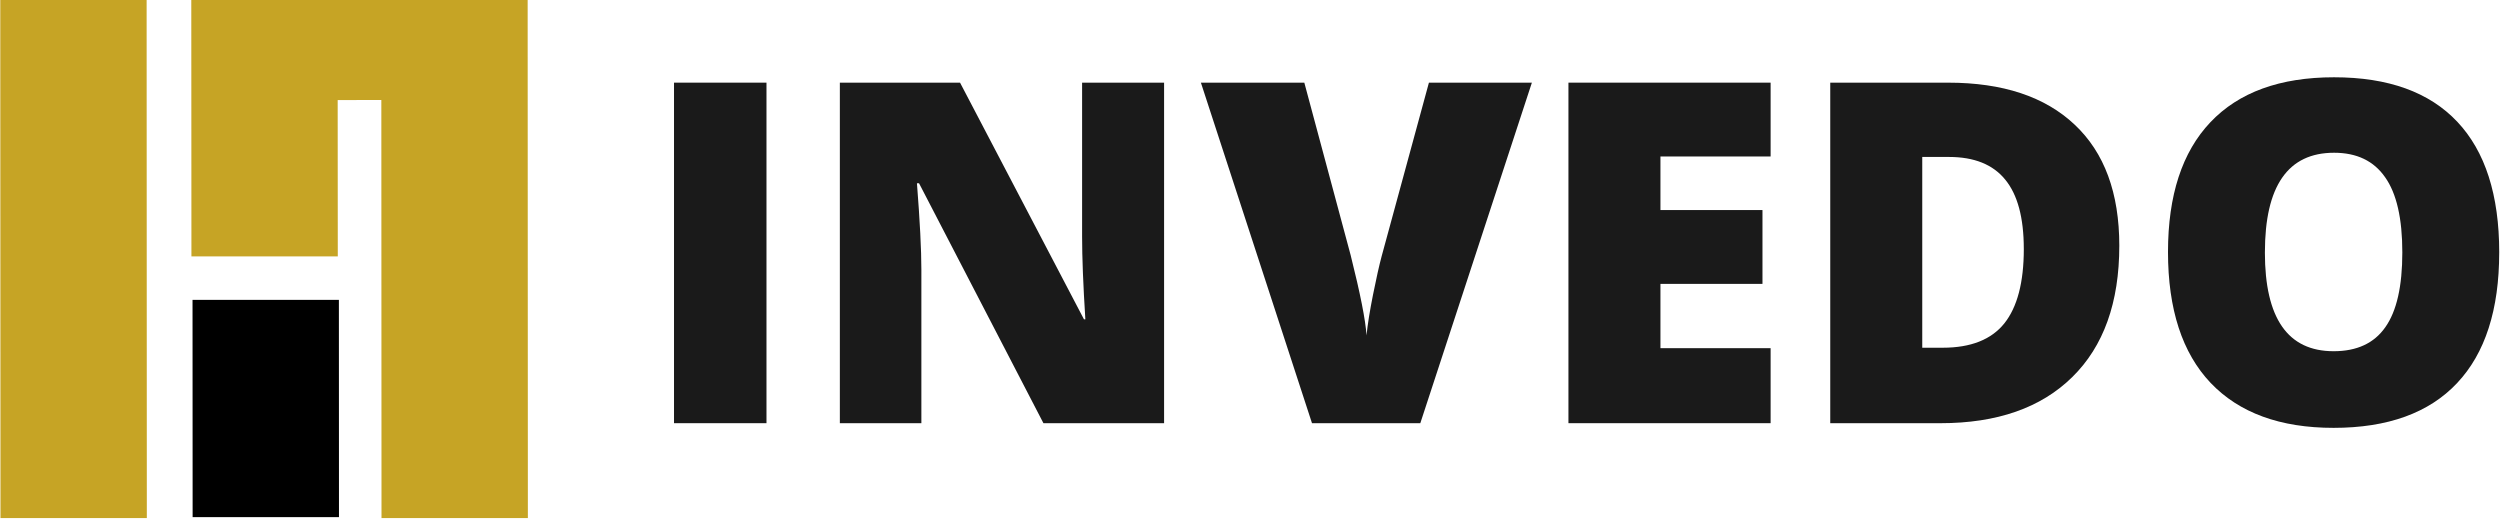
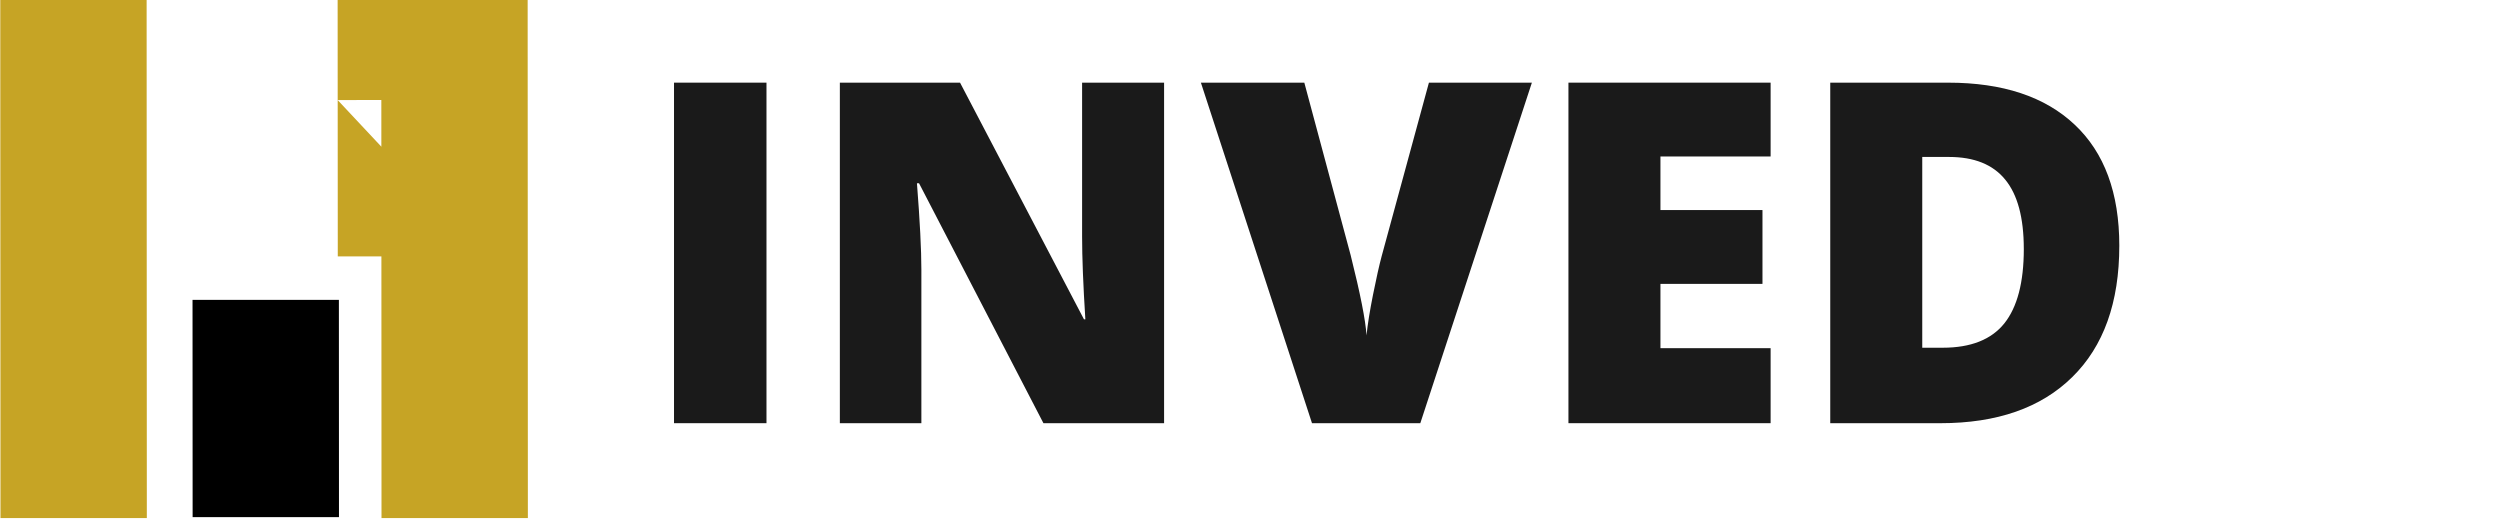
<svg xmlns="http://www.w3.org/2000/svg" xmlns:ns1="http://www.inkscape.org/namespaces/inkscape" xmlns:ns2="http://sodipodi.sourceforge.net/DTD/sodipodi-0.dtd" width="412" height="86" viewBox="0 0 109.008 22.754" version="1.1" id="svg431" ns1:version="1.1.2 (b8e25be8, 2022-02-05)" ns2:docname="logo-min.svg">
  <ns2:namedview id="namedview433" pagecolor="#ffffff" bordercolor="#111111" borderopacity="1" ns1:pageshadow="0" ns1:pageopacity="0" ns1:pagecheckerboard="1" ns1:document-units="px" showgrid="false" units="px" ns1:zoom="0.50155022" ns1:cx="-12.959819" ns1:cy="226.29837" ns1:window-width="1726" ns1:window-height="969" ns1:window-x="0" ns1:window-y="25" ns1:window-maximized="0" ns1:current-layer="layer1" />
  <defs id="defs428" />
  <g ns1:label="Vrstva 1" ns1:groupmode="layer" id="layer1">
    <g id="g14-8-1-3-3-5-6-0-8-6-9-7-3-5-8-6-7-3-6-1-1-3-8" transform="matrix(0.214,0,-0.069,-0.214,0.012,0)" style="fill:#c6a425;fill-opacity:1" ns1:export-xdpi="96" ns1:export-ydpi="96">
      <path d="m 0,0 -33.995,-105.564 h 29.82 L 29.82,0 Z" style="fill:#c6a425;fill-opacity:1;fill-rule:nonzero;stroke:none" id="path16-4-7-6-6-9-7-6-4-7-1-5-6-5-9-1-7-6-1-7-7-1-9" ns1:connector-curvature="0" />
    </g>
    <g id="g18-8-5-7-0-2-5-2-5-5-2-9-7-4-2-0-6-7-5-2-7-8-7" transform="matrix(0.214,0,-0.069,-0.24,8.396,14.359)" style="fill:#000000;fill-opacity:1" ns1:export-xdpi="96" ns1:export-ydpi="96">
      <path d="M 1.72,5.349 -10.988,-34.124 h 29.82 L 31.54,5.349 Z" style="fill:#000000;fill-opacity:1;fill-rule:nonzero;stroke:none;stroke-width:1.076" id="path20-1-9-5-6-2-3-6-0-3-7-2-5-7-6-6-7-5-5-72-1-9-7" ns1:connector-curvature="0" />
    </g>
    <g id="g22-0-6-3-2-8-5-1-3-5-0-2-35-6-6-1-3-3-4-2-1-6-6" transform="matrix(0.214,0,-0.069,-0.214,14.722,0)" style="fill:#c6a425;fill-opacity:1" ns1:export-xdpi="96" ns1:export-ydpi="96">
-       <path d="m 0,0 h -27.086 -2.733 l -16.816,-52.243 h 29.821 L -6.566,-20.392 l 8.903,0.023 -27.435,-85.195 H 4.723 L 38.717,0 Z" style="fill:#c6a425;fill-opacity:1;fill-rule:nonzero;stroke:none" id="path24-3-2-5-6-9-6-8-6-6-9-8-62-5-4-5-6-5-7-61-5-4-4" ns1:connector-curvature="0" ns2:nodetypes="ccccccccccc" />
+       <path d="m 0,0 l -16.816,-52.243 h 29.821 L -6.566,-20.392 l 8.903,0.023 -27.435,-85.195 H 4.723 L 38.717,0 Z" style="fill:#c6a425;fill-opacity:1;fill-rule:nonzero;stroke:none" id="path24-3-2-5-6-9-6-8-6-6-9-8-62-5-4-5-6-5-7-61-5-4-4" ns1:connector-curvature="0" ns2:nodetypes="ccccccccccc" />
    </g>
    <g aria-label="INVEDO" transform="matrix(0.52,0,0,0.52,271.514,-133.523)" id="flowRoot850-35-3-0-1-6-1-7-2-7-1-2-36-9-9-6-9-9-5-6-6-0-9-3-3" style="font-size:40px;line-height:1.25;font-family:'Open Sans';-inkscape-font-specification:'Open Sans';letter-spacing:0px;word-spacing:0px;fill:#1a1a1a">
      <path d="m -465.625,292.26 v -28.555 h 7.754 v 28.555 z" style="font-weight:800;-inkscape-font-specification:'Open Sans Ultra-Bold'" id="path502" />
      <path d="m -424.531,292.26 h -10.117 l -10.43,-20.117 h -0.176 q 0.371,4.746 0.371,7.246 v 12.871 h -6.836 v -28.555 h 10.078 l 10.391,19.844 h 0.117 q -0.273,-4.316 -0.273,-6.934 v -12.91 h 6.875 z" style="font-weight:800;-inkscape-font-specification:'Open Sans Ultra-Bold'" id="path504" />
      <path d="m -402.324,263.706 h 8.633 l -9.355,28.555 h -9.082 l -9.316,-28.555 h 8.672 l 3.887,14.473 q 1.211,4.824 1.328,6.719 0.137,-1.367 0.547,-3.418 0.41,-2.051 0.723,-3.223 z" style="font-weight:800;-inkscape-font-specification:'Open Sans Ultra-Bold'" id="path506" />
      <path d="M -373.672,292.26 H -390.625 v -28.555 h 16.953 v 6.191 h -9.238 v 4.492 h 8.555 v 6.191 h -8.555 v 5.391 h 9.238 z" style="font-weight:800;-inkscape-font-specification:'Open Sans Ultra-Bold'" id="path508" />
      <path d="m -344.434,277.378 q 0,7.148 -3.945,11.016 -3.926,3.867 -11.055,3.867 h -9.238 v -28.555 h 9.883 q 6.875,0 10.605,3.516 3.75,3.516 3.75,10.156 z m -8.008,0.273 q 0,-3.926 -1.562,-5.82 -1.543,-1.895 -4.707,-1.895 h -2.246 v 15.996 h 1.719 q 3.516,0 5.156,-2.031 1.641,-2.051 1.641,-6.25 z" style="font-weight:800;-inkscape-font-specification:'Open Sans Ultra-Bold'" id="path510" />
-       <path d="m -312.578,277.944 q 0,7.207 -3.535,10.957 -3.535,3.75 -10.352,3.75 -6.719,0 -10.312,-3.77 -3.574,-3.77 -3.574,-10.977 0,-7.129 3.555,-10.879 3.574,-3.77 10.371,-3.77 6.816,0 10.332,3.73 3.516,3.73 3.516,10.957 z m -19.648,0 q 0,8.281 5.762,8.281 2.93,0 4.336,-2.012 1.426,-2.012 1.426,-6.27 0,-4.277 -1.445,-6.309 -1.426,-2.051 -4.277,-2.051 -5.801,0 -5.801,8.359 z" style="font-weight:800;-inkscape-font-specification:'Open Sans Ultra-Bold'" id="path512" />
    </g>
  </g>
</svg>